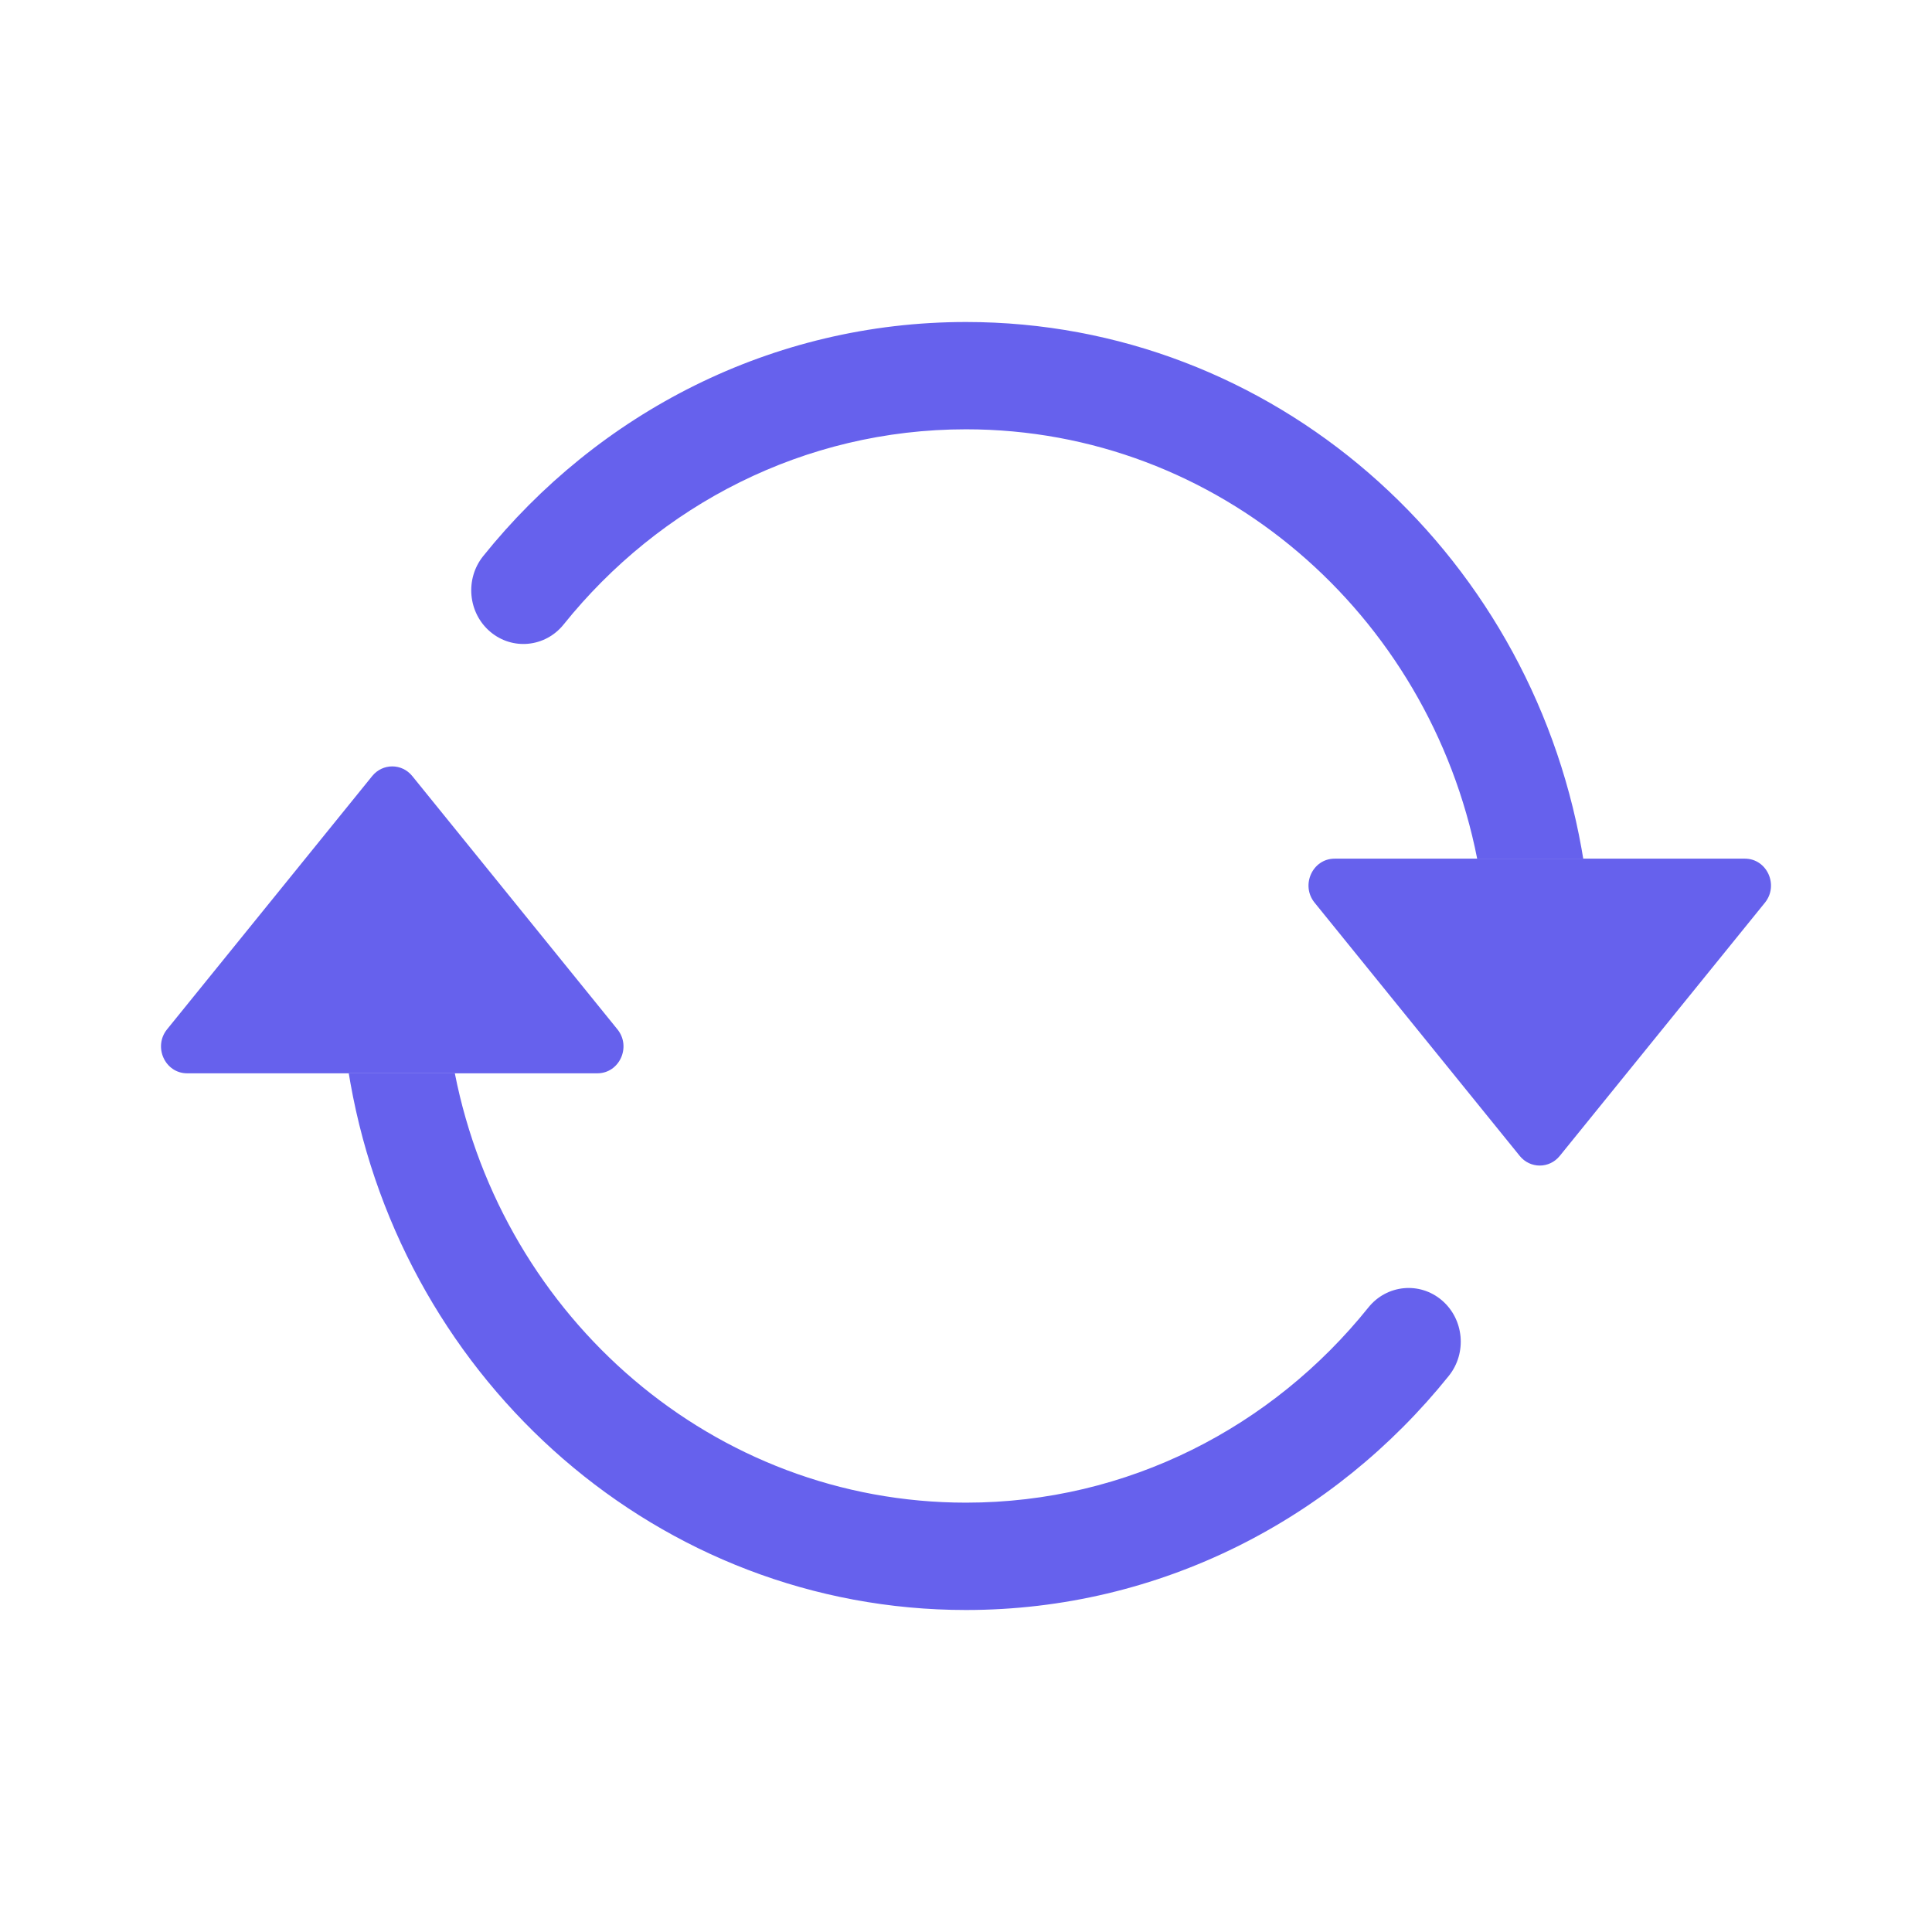
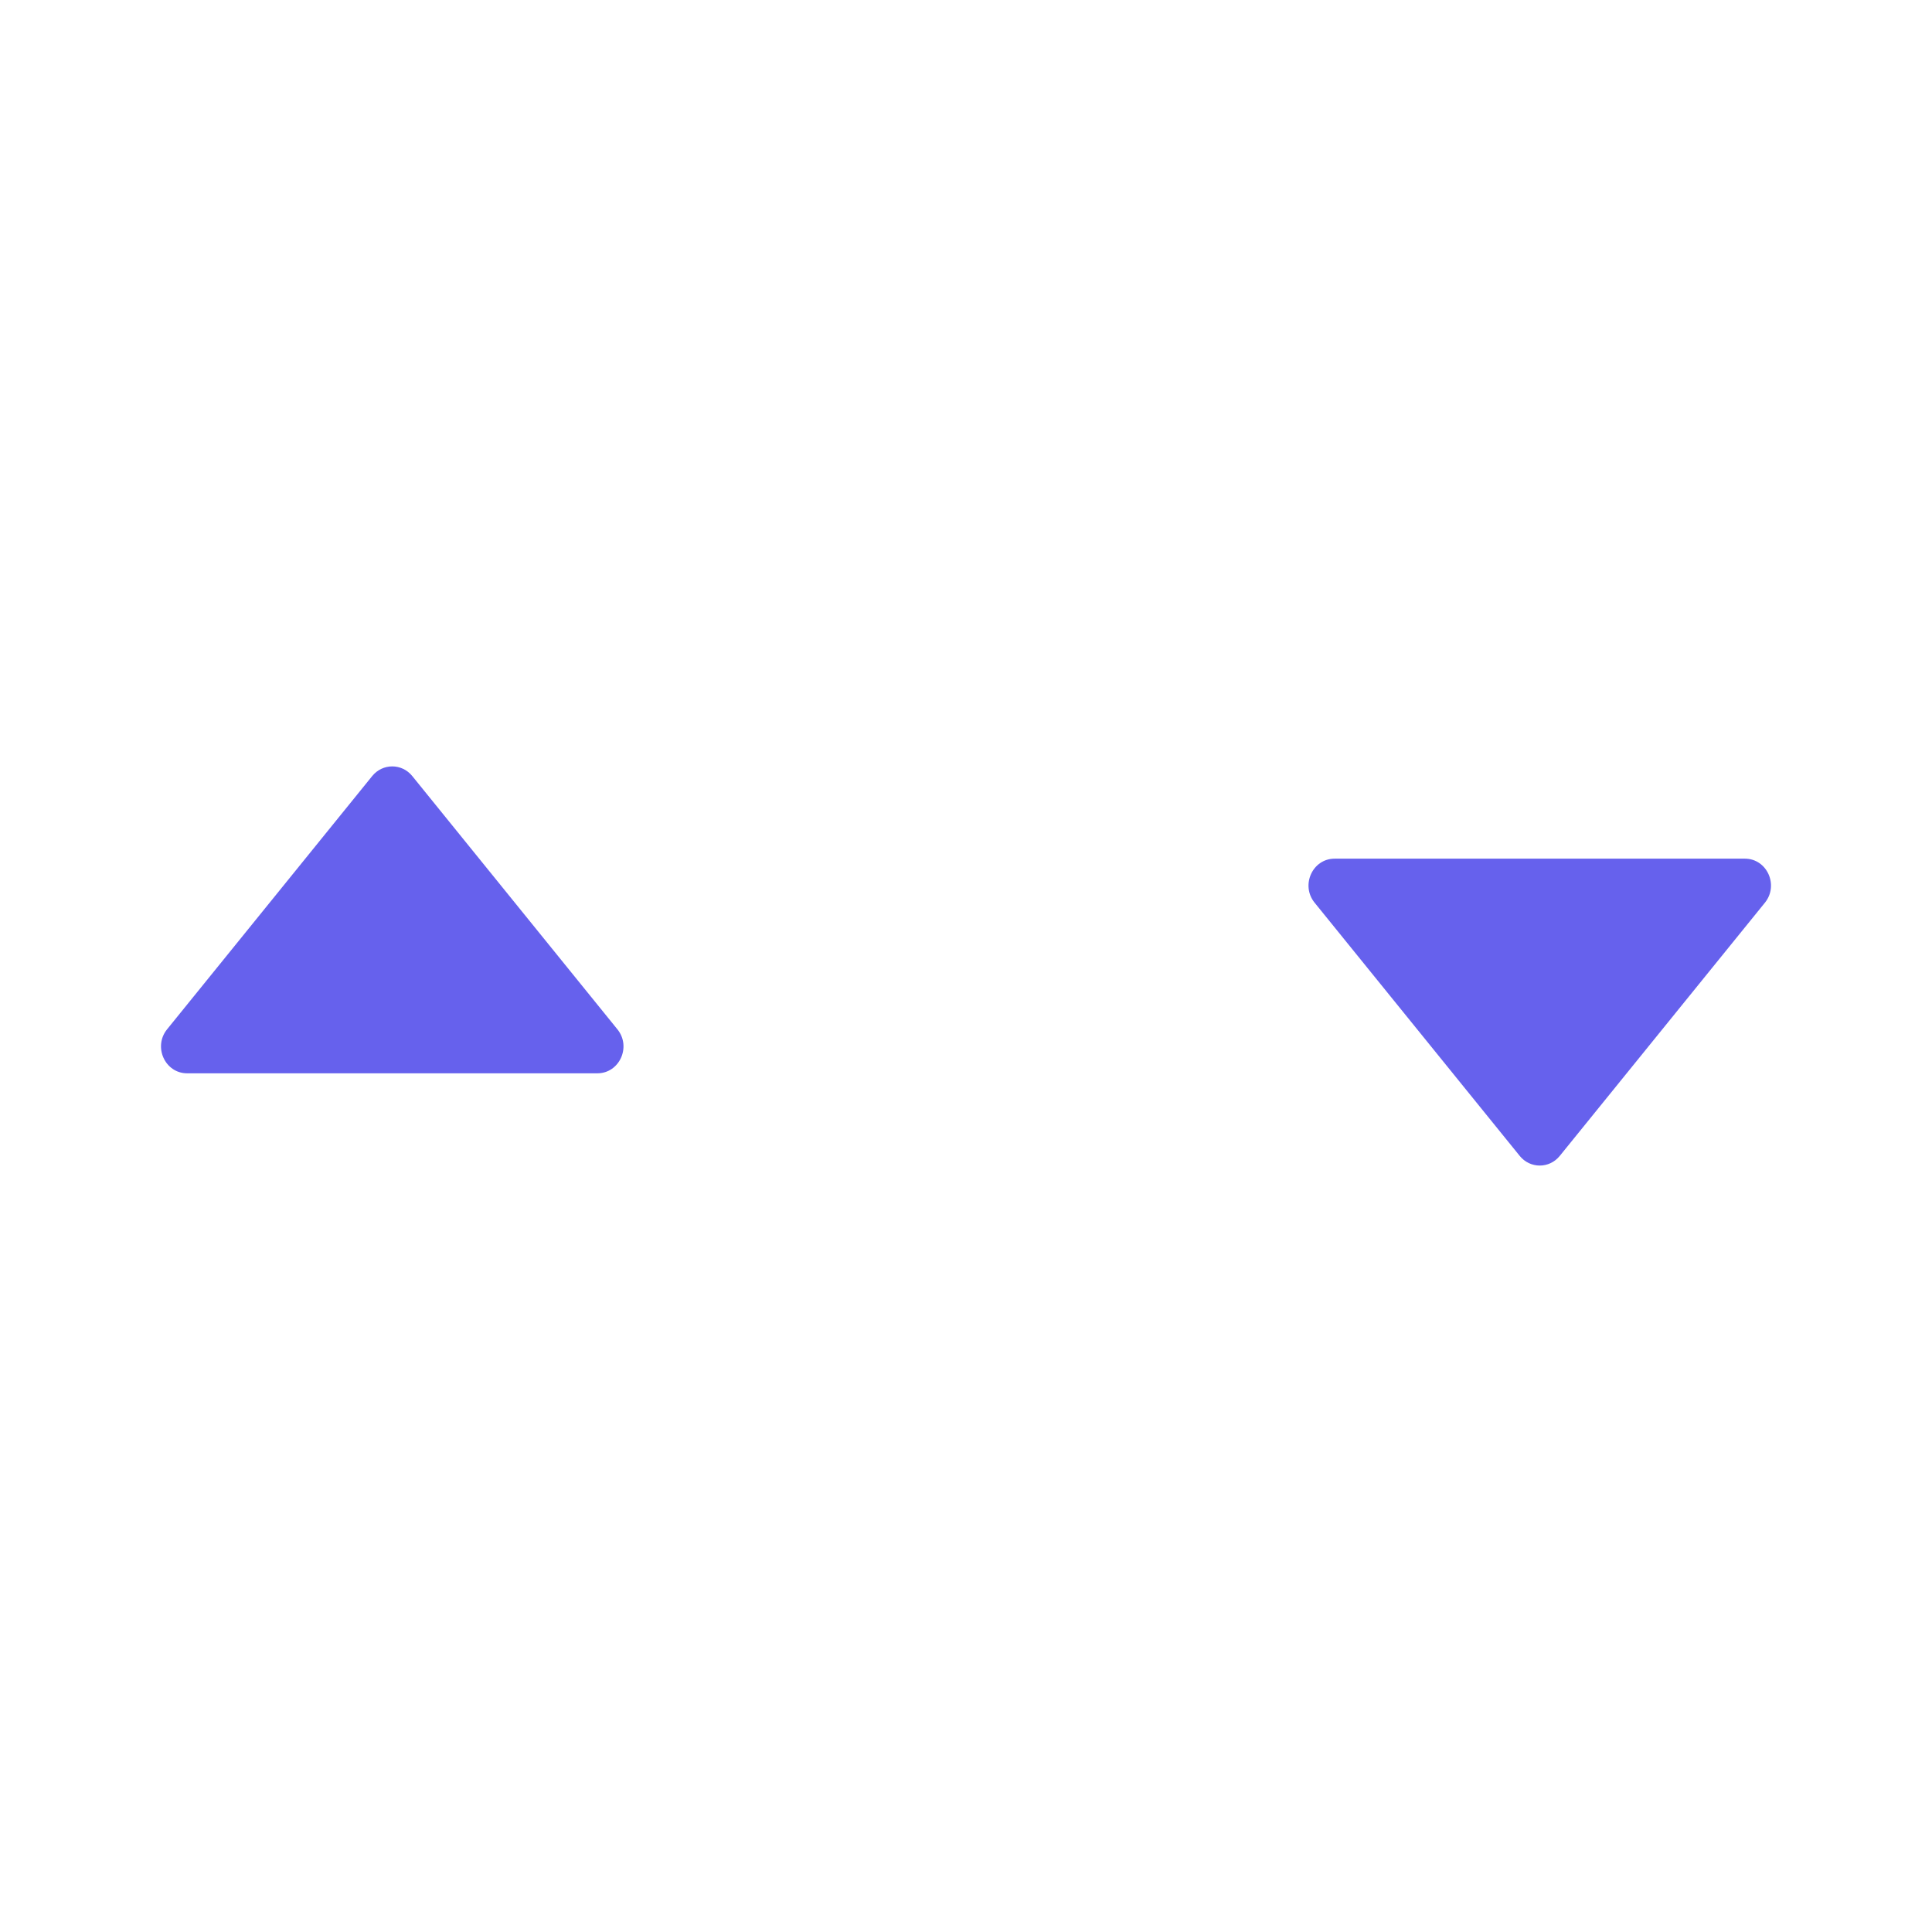
<svg xmlns="http://www.w3.org/2000/svg" width="48" height="48" viewBox="0 0 48 48" fill="none">
  <path d="M33.159 21.333H43.351C43.9 21.333 44.2 21.992 43.849 22.427L38.752 28.718C38.493 29.038 38.016 29.038 37.757 28.718L32.661 22.427C32.309 21.992 32.609 21.333 33.159 21.333Z" fill="#6661ED" />
  <path d="M4.649 26.666H14.841C15.391 26.666 15.691 26.007 15.339 25.573L10.243 19.281C9.984 18.961 9.507 18.961 9.247 19.281L4.151 25.573C3.8 26.007 4.1 26.666 4.649 26.666Z" fill="#6661ED" />
-   <path fill-rule="evenodd" clip-rule="evenodd" d="M24 10.666C19.976 10.666 16.382 12.552 14.003 15.515C13.547 16.083 12.73 16.163 12.178 15.694C11.627 15.226 11.549 14.385 12.004 13.817C14.854 10.267 19.171 8 24 8C31.624 8 37.965 13.644 39.294 21.092C39.309 21.172 39.322 21.253 39.335 21.333H36.7C35.5 15.247 30.268 10.666 24 10.666ZM11.3 26.666C12.5 32.752 17.732 37.333 24 37.333C28.024 37.333 31.618 35.448 33.997 32.484C34.453 31.916 35.27 31.836 35.822 32.305C36.373 32.774 36.451 33.614 35.996 34.182C33.145 37.733 28.829 40 24 40C16.376 40 10.036 34.356 8.706 26.907C8.691 26.827 8.678 26.747 8.665 26.666H11.3Z" fill="#6661ED" />
</svg>